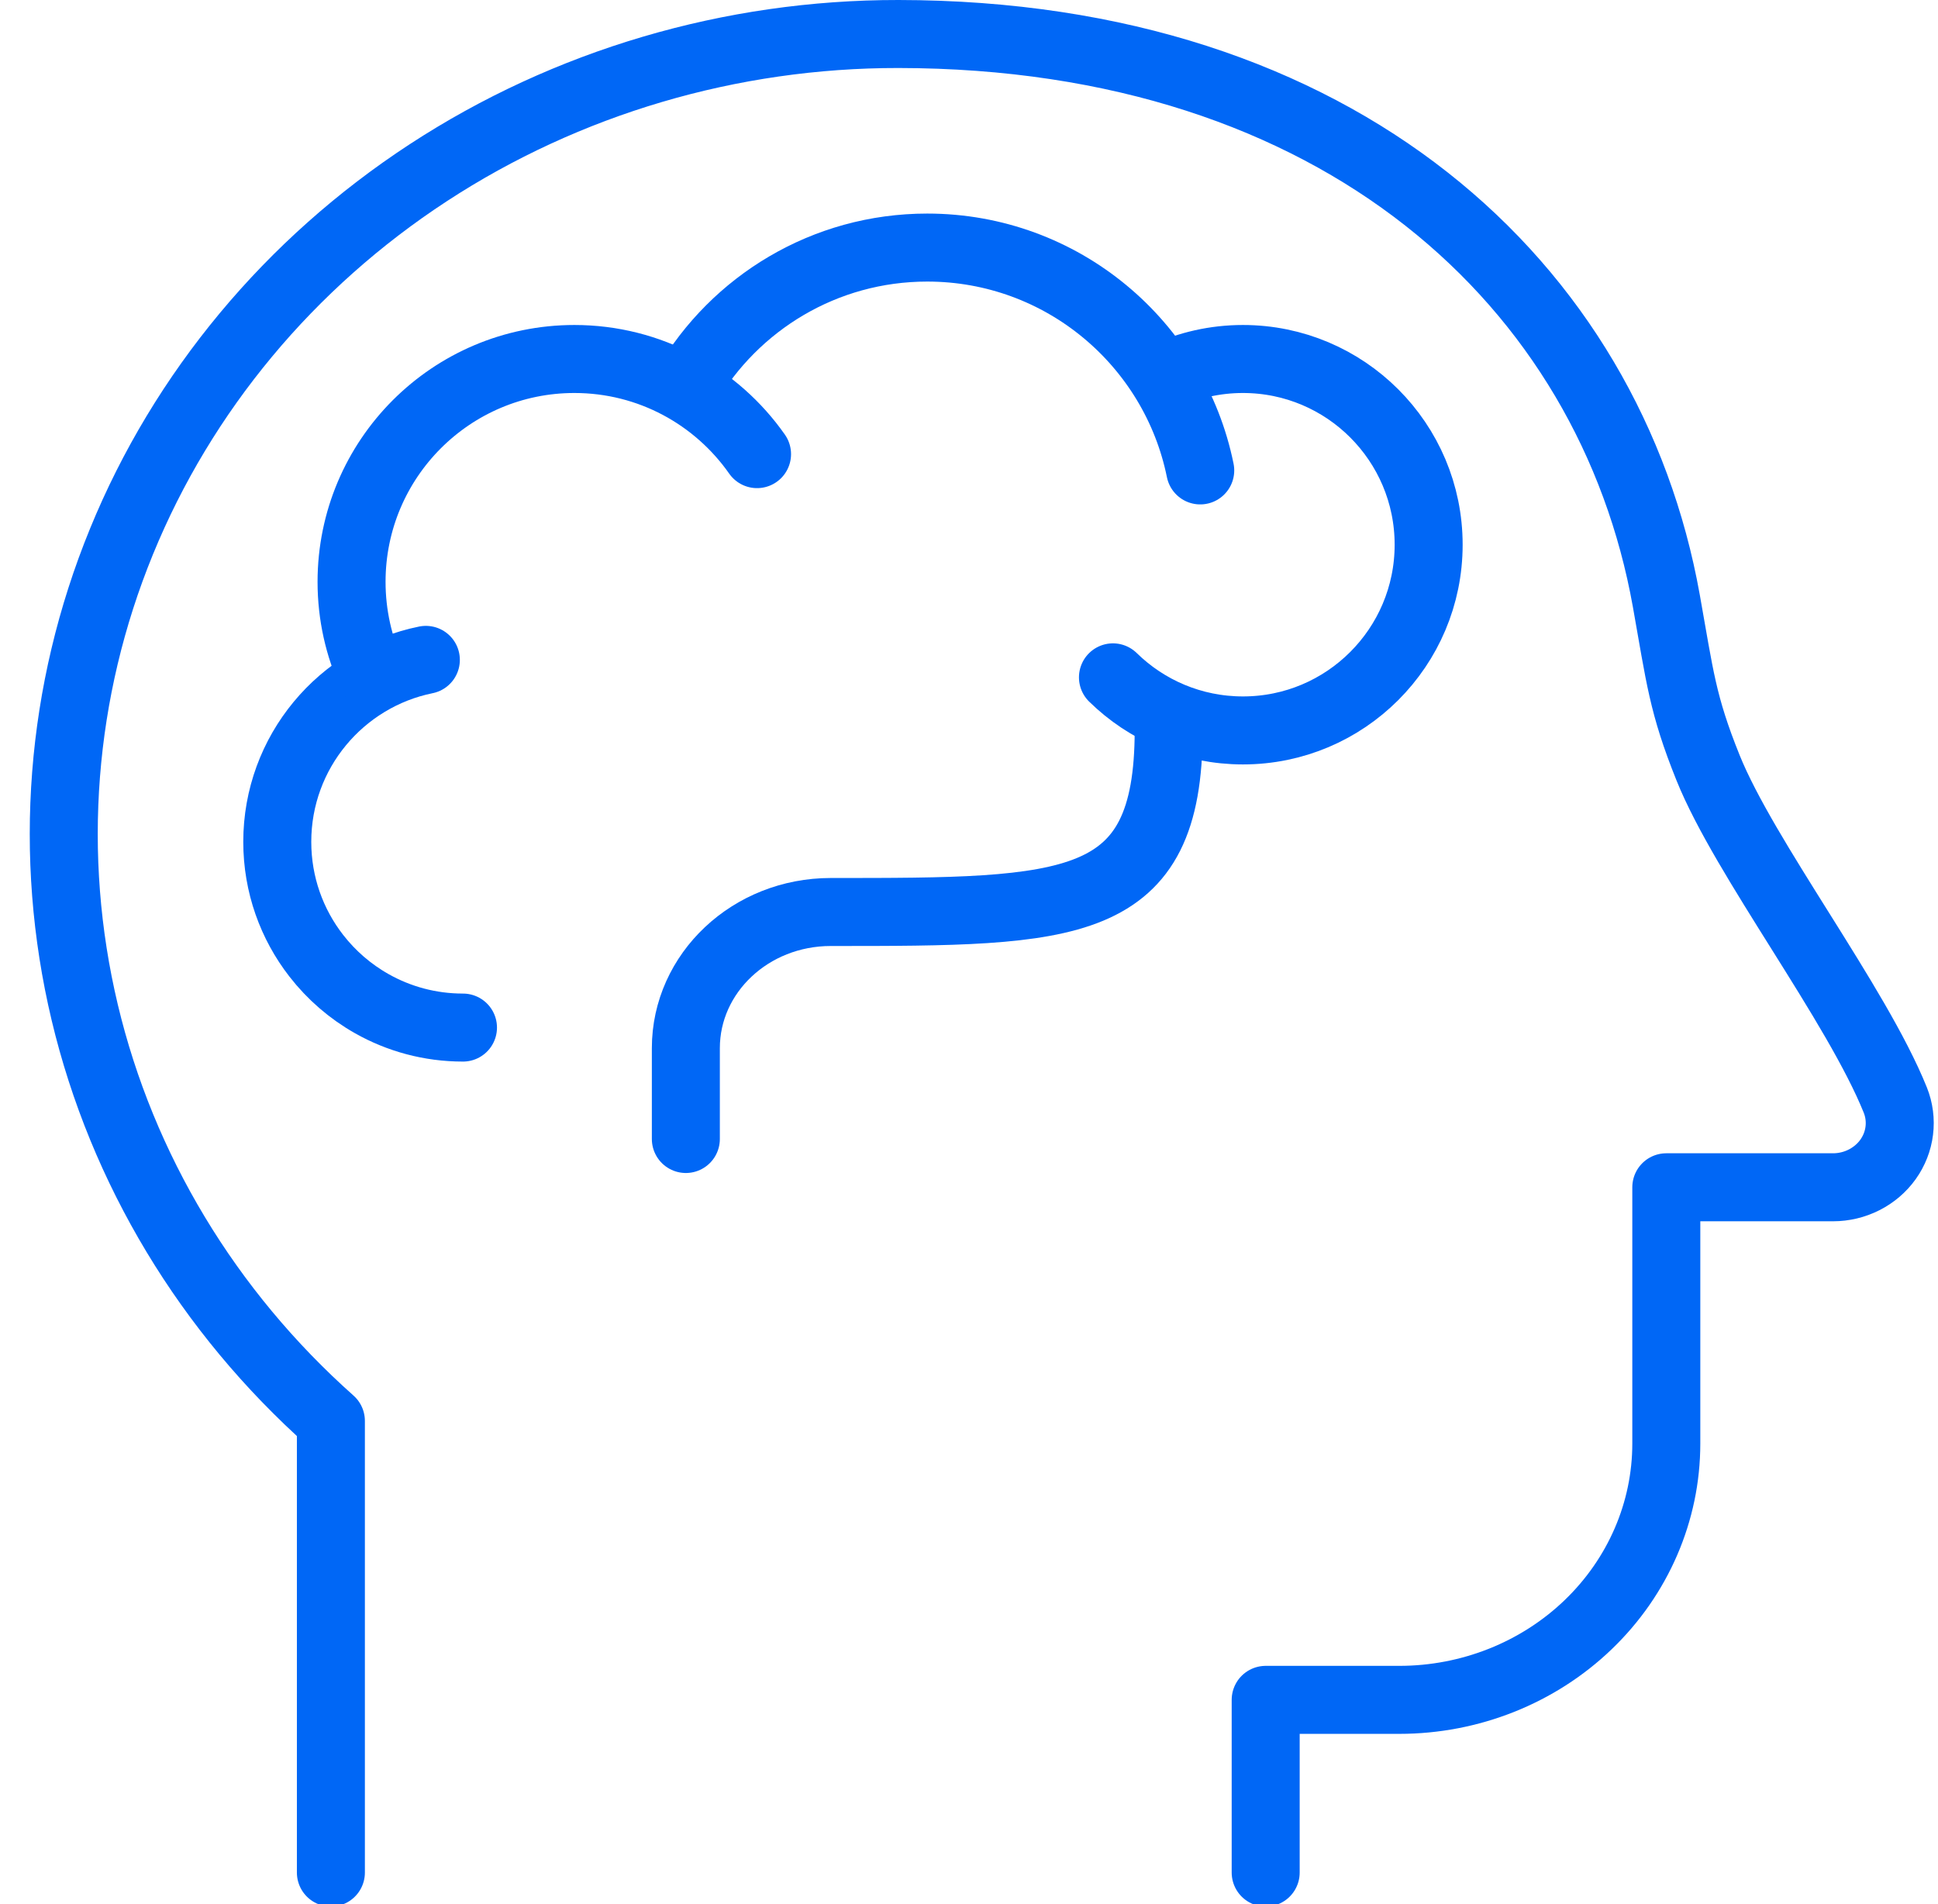
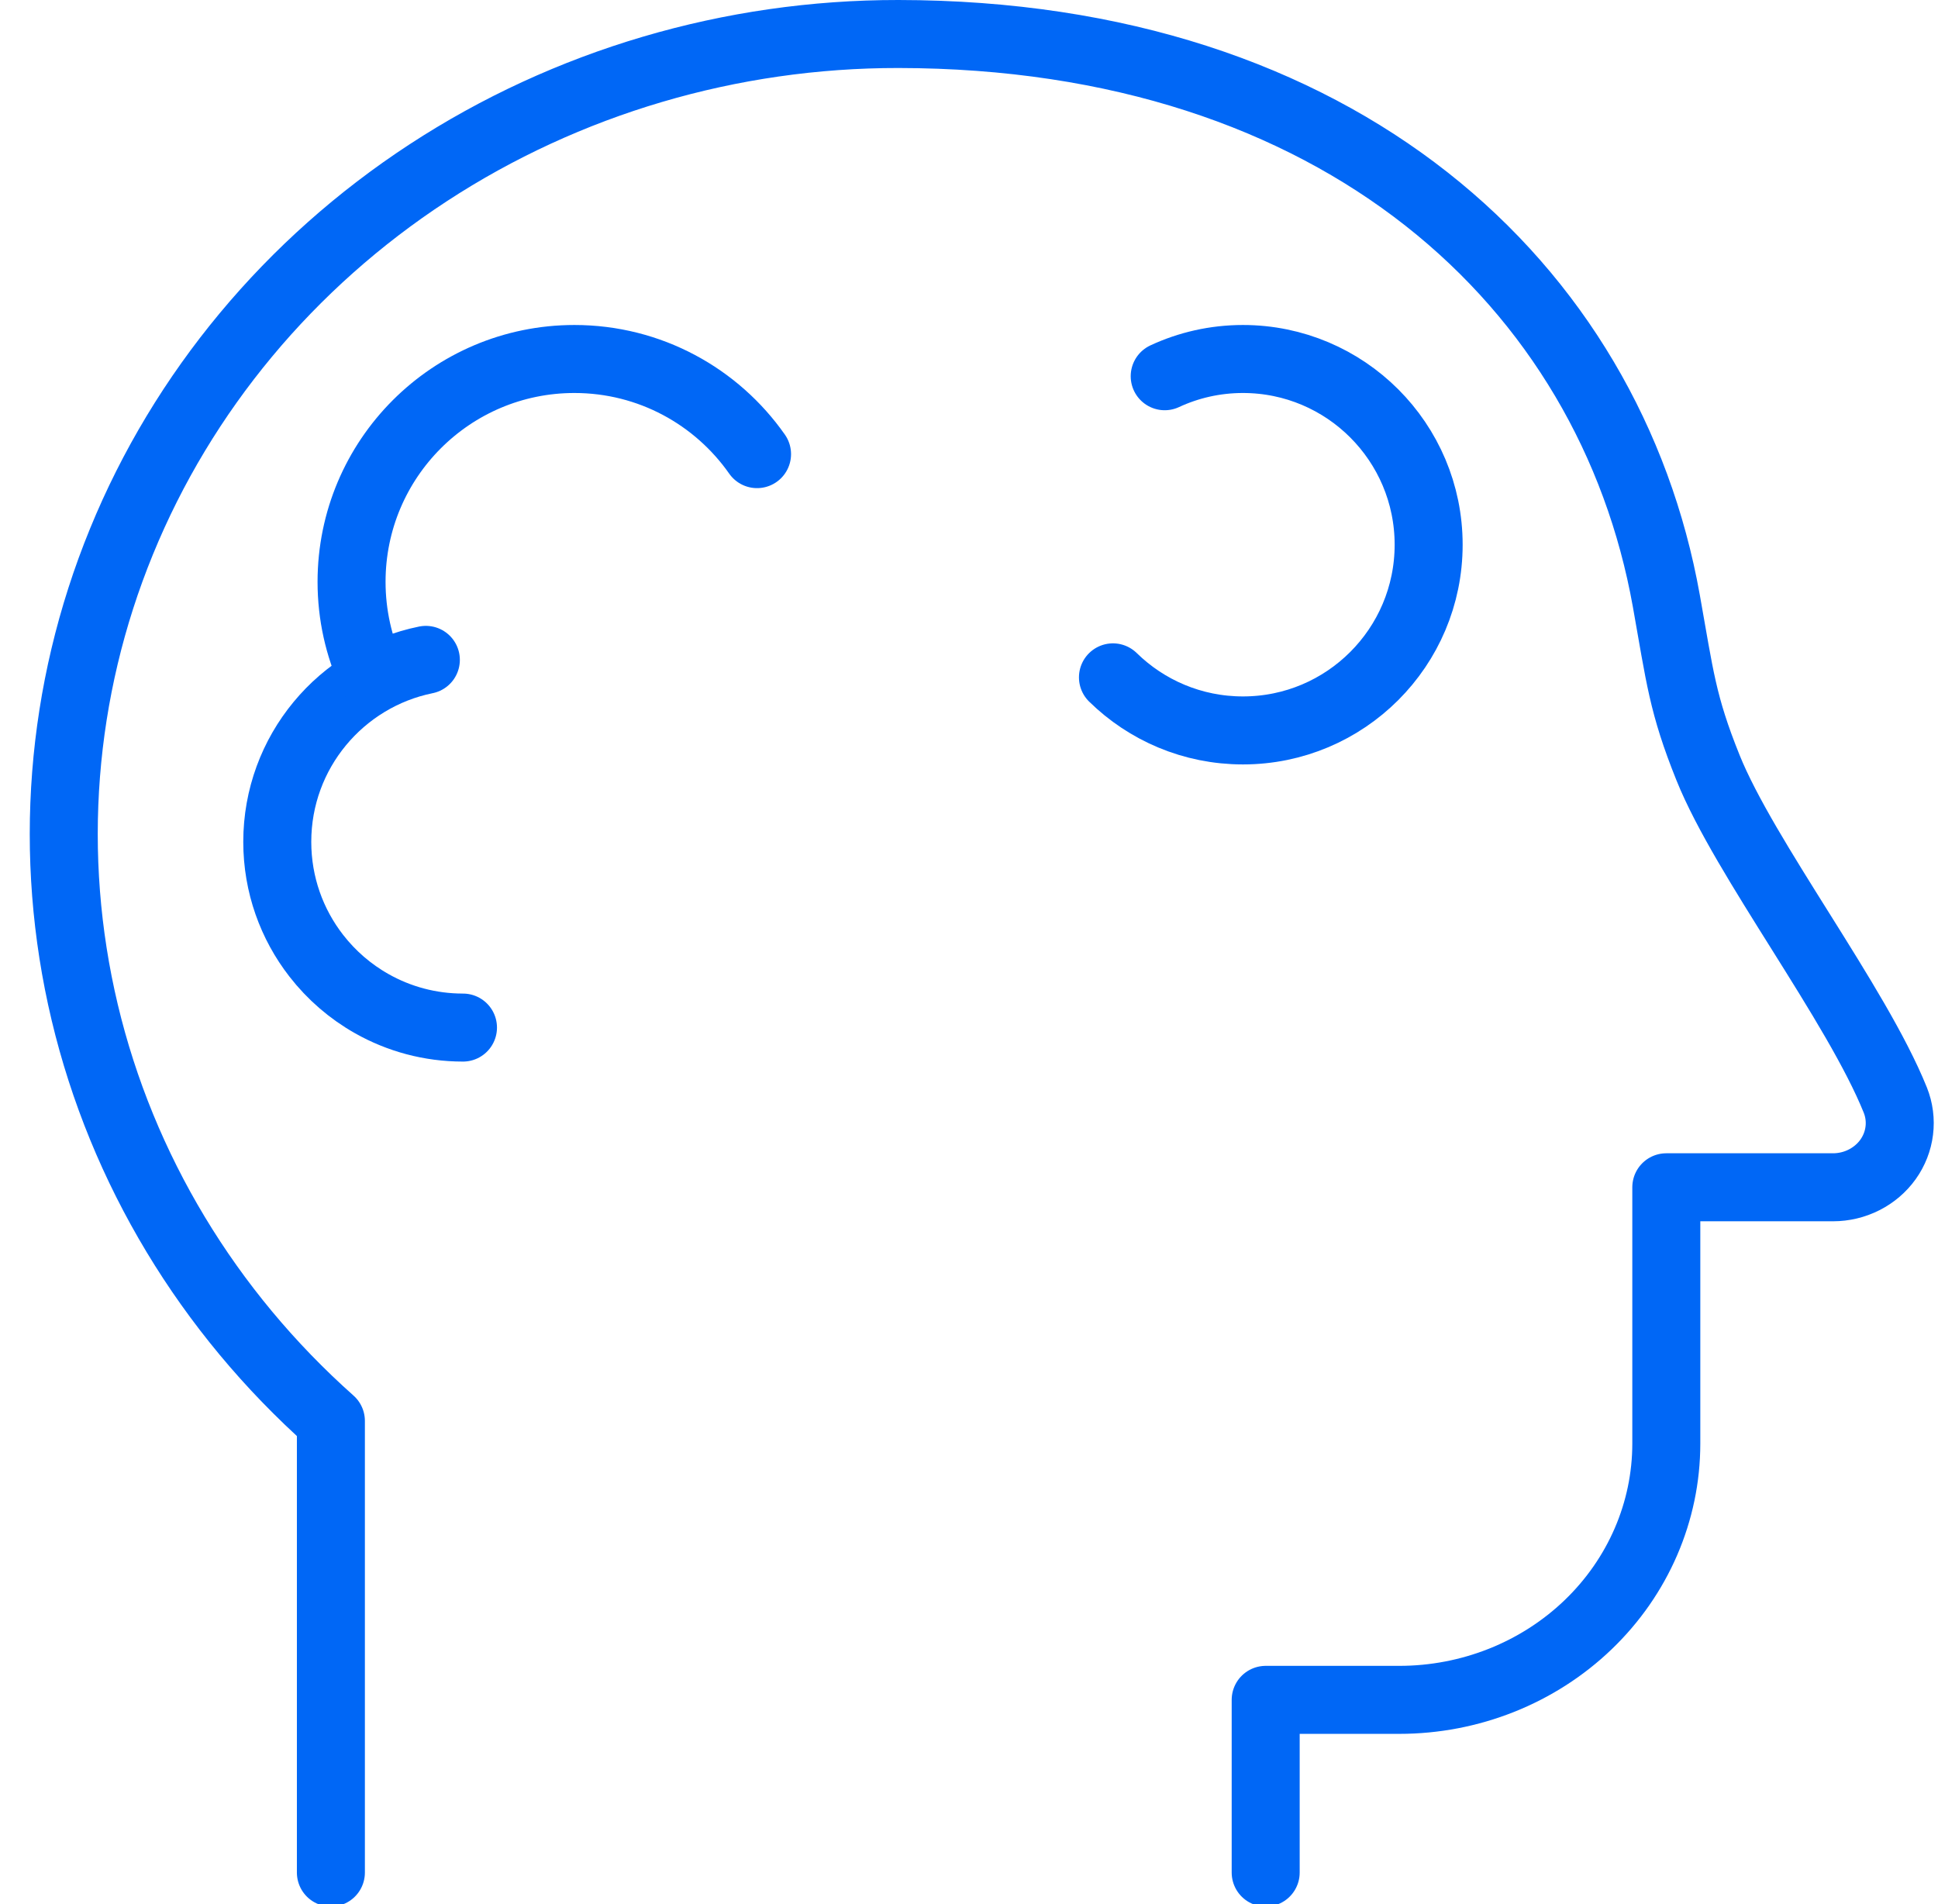
<svg xmlns="http://www.w3.org/2000/svg" width="57" height="56" viewBox="0 0 57 56" fill="none">
  <g clip-path="url(#clip0_51_9587)">
    <path d="M9.732 55.072V41.79C6.114 38.574 3.59 34.385 2.491 29.772C1.393 25.158 1.769 20.334 3.572 15.929C5.374 11.524 8.52 7.743 12.596 5.08C16.673 2.417 21.492 0.995 26.425 1C39.395 1.014 47.345 8.374 49.009 17.667C49.41 19.907 49.481 20.704 50.238 22.583C51.311 25.248 54.603 29.519 55.745 32.355C55.859 32.641 55.899 32.949 55.861 33.253C55.824 33.556 55.71 33.847 55.53 34.099C55.35 34.351 55.108 34.557 54.826 34.7C54.544 34.843 54.23 34.918 53.912 34.918H49.009V42.456C49.009 44.455 48.181 46.372 46.708 47.785C45.235 49.199 43.237 49.993 41.154 49.993H37.226V55.072" stroke="#0067F6" stroke-width="2" stroke-miterlimit="10" stroke-linecap="round" stroke-linejoin="round" />
-     <path d="M34.373 21.482C34.373 26.822 31.532 26.822 24.432 26.822C22.079 26.822 20.172 28.615 20.172 30.827V33.498" stroke="#0067F6" stroke-width="2" stroke-linecap="round" />
    <path d="M34.256 11.065C34.955 10.74 35.735 10.558 36.557 10.558C39.573 10.558 42.019 13.004 42.019 16.02C42.019 19.037 39.573 21.482 36.557 21.482C35.068 21.482 33.719 20.886 32.734 19.921" stroke="#0067F6" stroke-width="2" stroke-linecap="round" />
    <path d="M13.617 30.221C12.643 30.221 11.727 29.966 10.935 29.518C10.302 29.161 9.748 28.681 9.304 28.11C8.584 27.185 8.155 26.022 8.155 24.759C8.155 22.117 10.032 19.913 12.525 19.407" stroke="#0067F6" stroke-width="2" stroke-linecap="round" />
    <path d="M22.266 13.356C21.081 11.664 19.117 10.558 16.894 10.558C13.274 10.558 10.34 13.492 10.34 17.112C10.34 18.087 10.553 19.012 10.934 19.843" stroke="#0067F6" stroke-width="2" stroke-linecap="round" />
-     <path d="M35.301 13.835C34.542 10.096 31.236 7.281 27.272 7.281C24.251 7.281 21.612 8.916 20.192 11.35" stroke="#0067F6" stroke-width="2" stroke-linecap="round" />
  </g>
  <defs>
    <clipPath id="clip0_51_9587">
      <rect width="56" height="56" fill="white" transform="translate(0.875)" />
    </clipPath>
  </defs>
</svg>